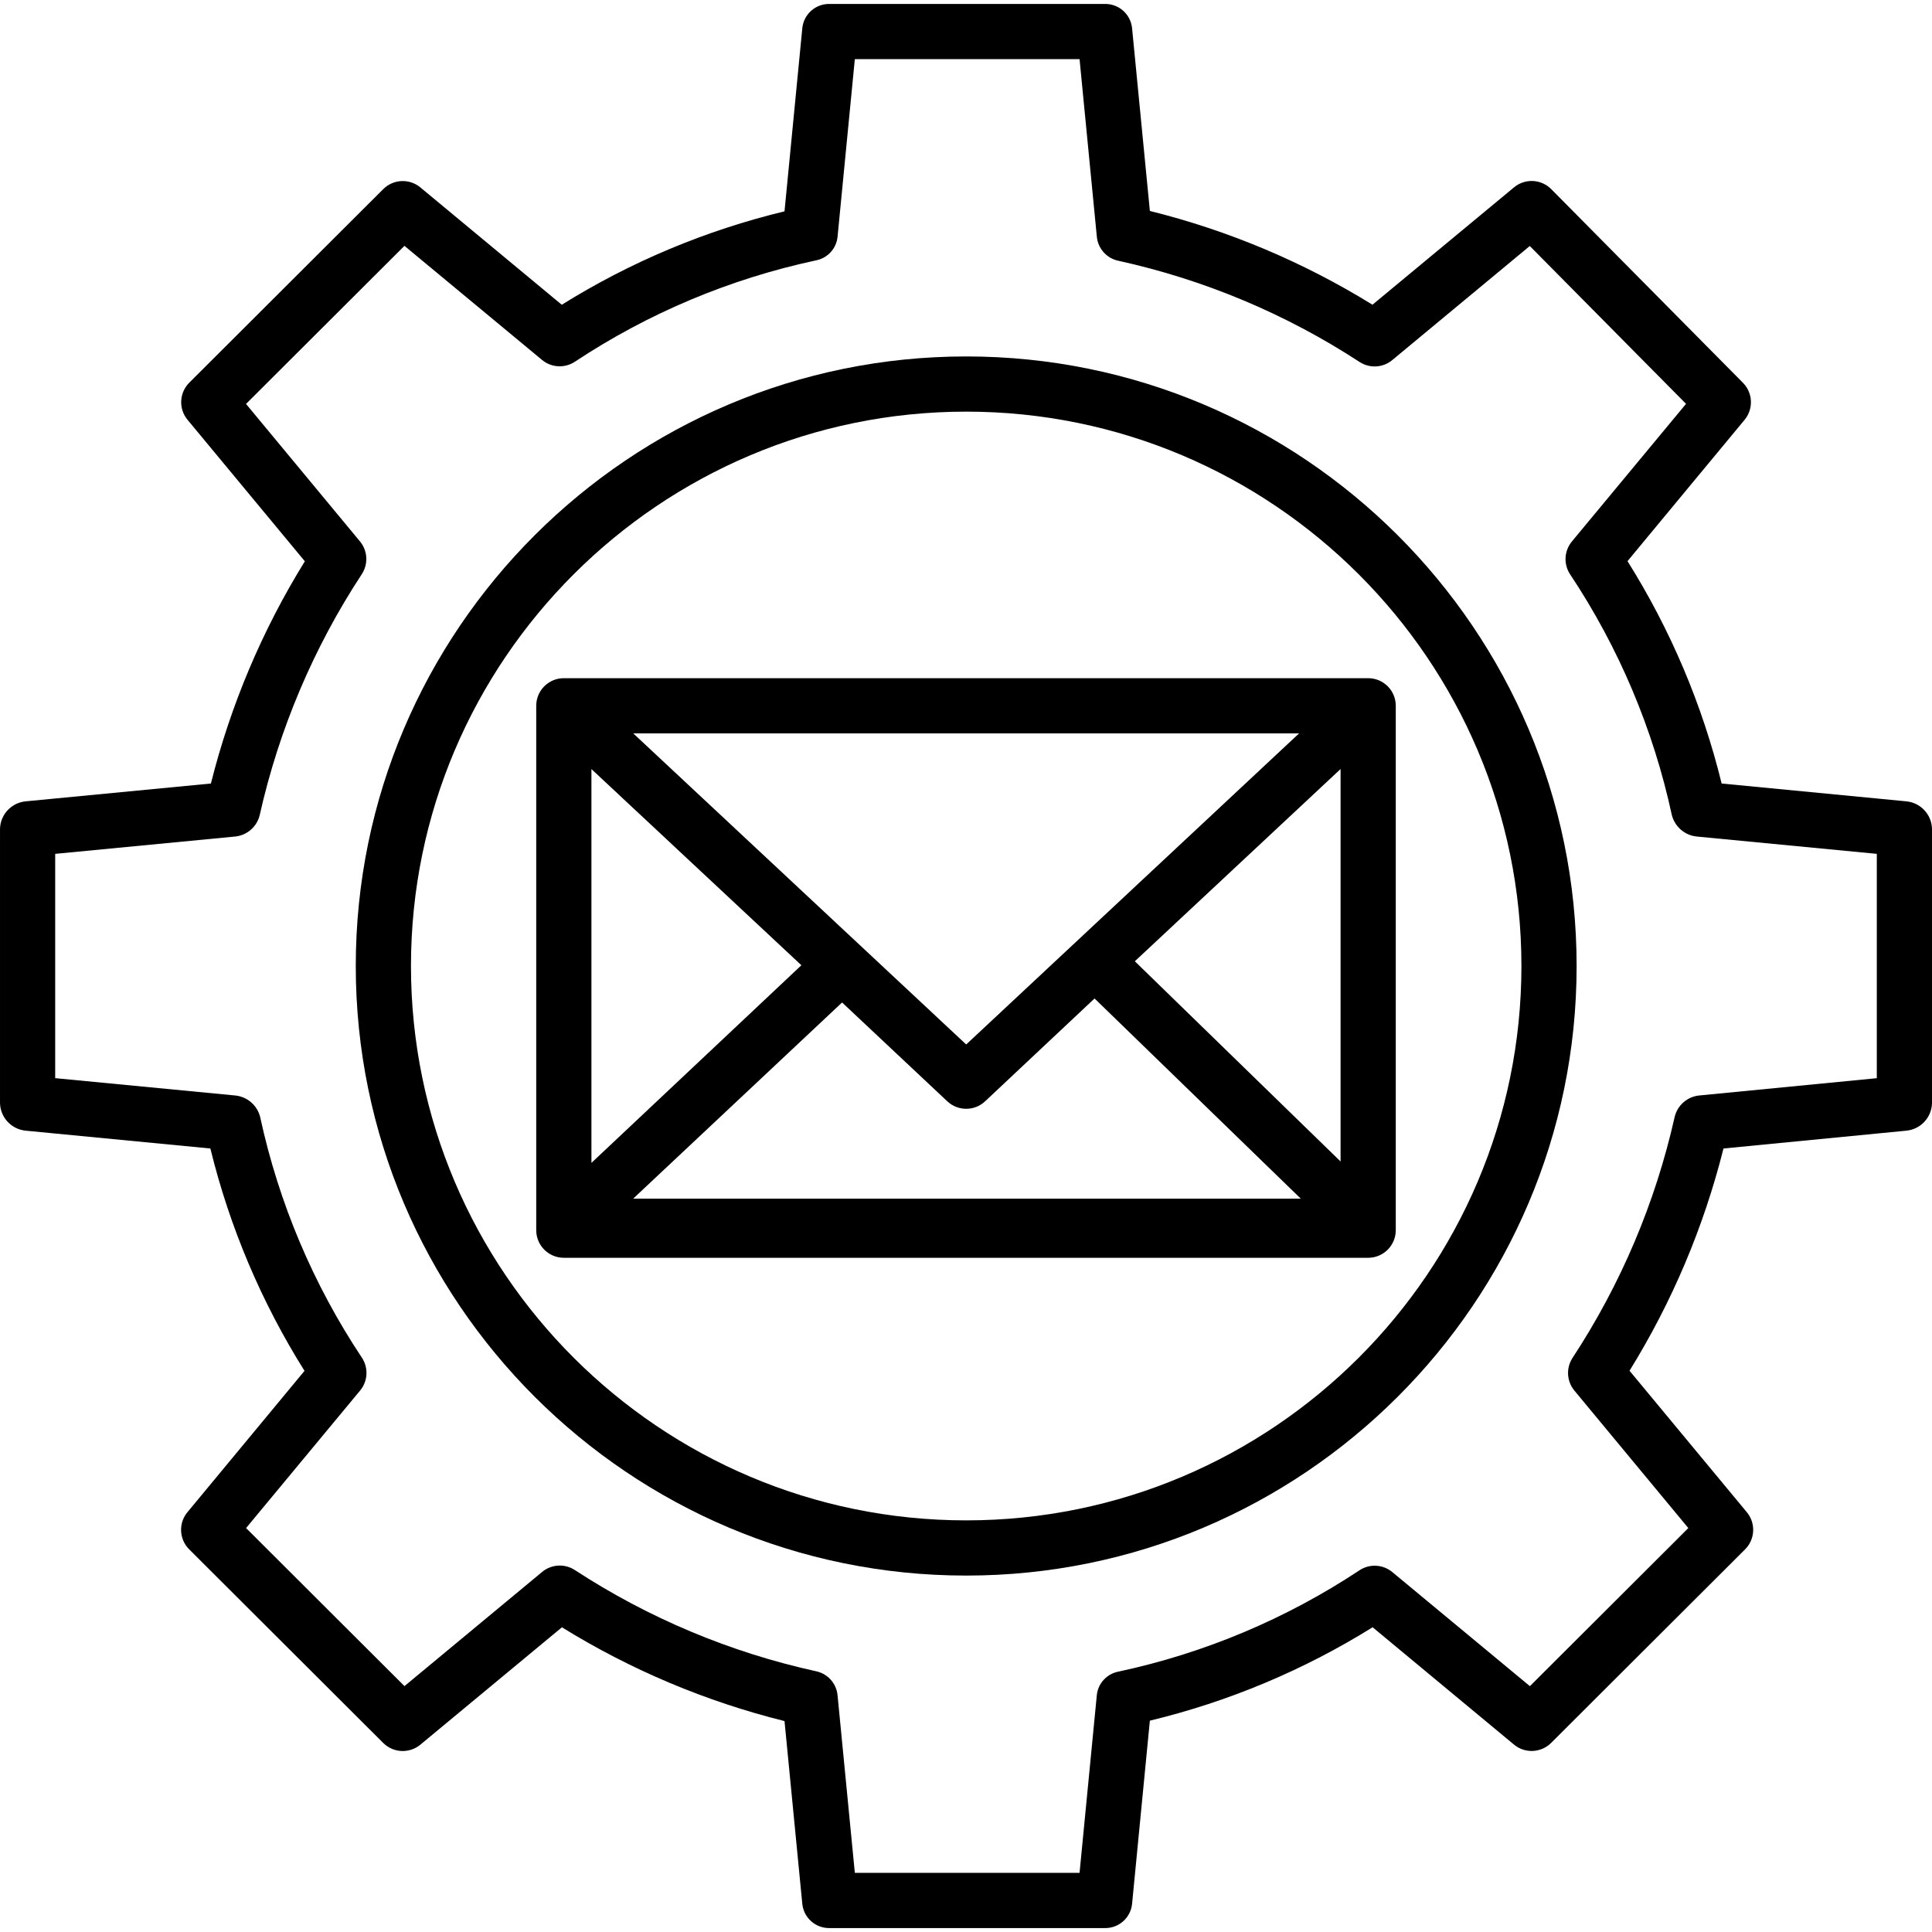
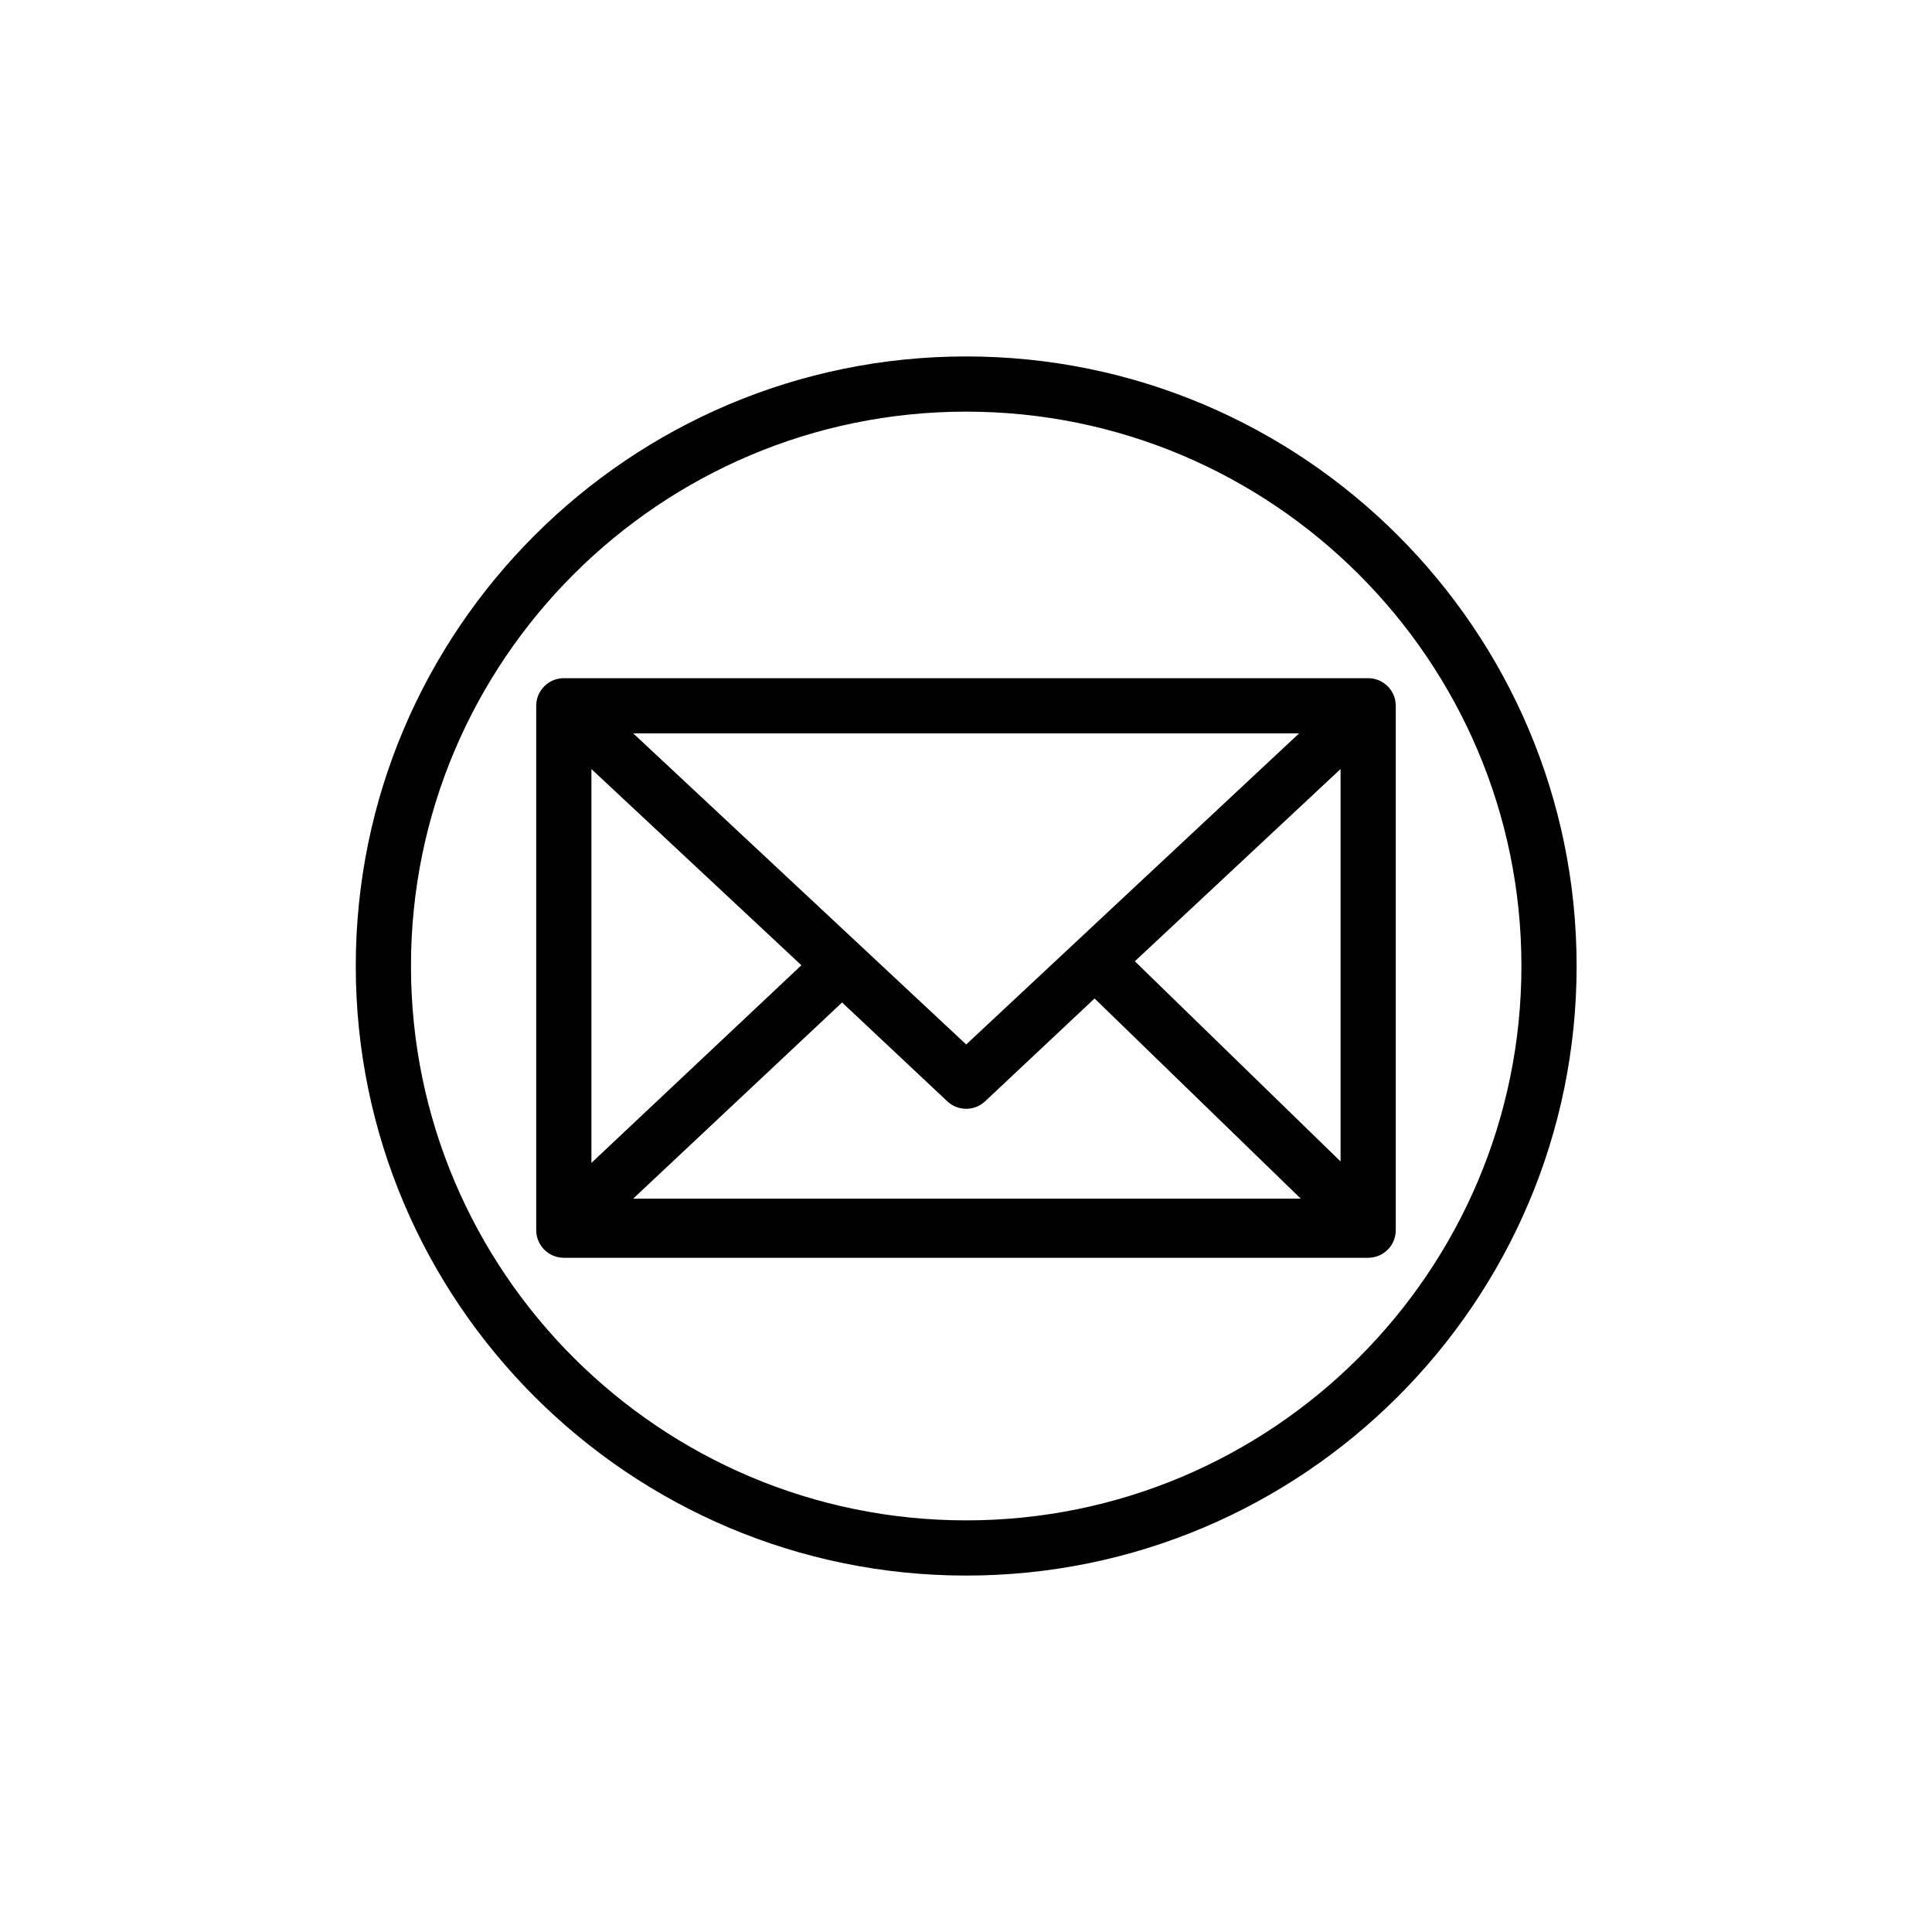
<svg xmlns="http://www.w3.org/2000/svg" height="490pt" viewBox="0 -1 490 490" width="490pt">
  <path d="m354 178.004c0-3.867-3.133-7-7-7h-204c-3.867 0-7 3.133-7 7v133c0 3.863 3.133 7 7 7h204c3.867 0 7-3.137 7-7zm-113.73 100.328c2.691 2.512 6.871 2.512 9.559 0l27.777-26.094 52.301 50.766h-169.32l52.984-49.754zm47.551-35.531 52.18-48.758v99.535zm-42.77 21.102-84.441-78.898h168.867zm-41.801-20.094-53.25 50.125v-99.879zm0 0" />
-   <path d="m483.449 202.234-46.801-4.516c-4.891-19.957-12.953-38.996-23.875-56.398l29.699-35.848c2.293-2.777 2.109-6.84-.426-9.395l-48.609-49.098c-2.551-2.582-6.652-2.785-9.445-.465l-35.906 29.77c-17.473-10.805-36.52-18.828-56.453-23.781l-4.516-46.375c-.367-3.551-3.402-6.219-6.969-6.125h-69.699c-3.566-.094-6.602 2.574-6.965 6.125l-4.516 46.473c-19.977 4.82-39.051 12.82-56.492 23.691l-35.859-29.754c-2.777-2.309-6.852-2.125-9.414.422l-49.199 49.094c-2.555 2.555-2.75 6.637-.441 9.418l29.75 35.883c-10.797 17.449-18.836 36.461-23.824 56.363l-46.938 4.516c-3.633.328-6.449 3.32-6.551 6.969v69.598c.102 3.648 2.918 6.641 6.551 6.969l46.801 4.516c4.891 19.957 12.953 38.996 23.875 56.398l-29.699 35.852c-2.305 2.785-2.105 6.871.457 9.422l49.207 49.098c2.559 2.551 6.637 2.738 9.418.434l35.906-29.77c17.473 10.805 36.516 18.828 56.453 23.785l4.512 46.375c.367 3.547 3.402 6.215 6.969 6.125h69.699c3.566.09 6.602-2.578 6.969-6.125l4.512-46.477c19.98-4.82 39.055-12.82 56.496-23.691l35.855 29.758c2.777 2.309 6.855 2.125 9.414-.422l49.199-49.094c2.559-2.555 2.75-6.637.445-9.418l-29.754-35.883c10.801-17.449 18.836-36.465 23.828-56.367l46.344-4.516c3.629-.332 6.441-3.324 6.543-6.969v-69.598c-.102-3.648-2.918-6.641-6.551-6.969zm-7.449 70.219-45.008 4.383c-3.039.289-5.555 2.477-6.262 5.449-4.887 21.754-13.656 42.453-25.891 61.098-1.68 2.562-1.5 5.922.449 8.289l28.91 34.883-40.18 40.094-34.898-28.934c-2.375-1.969-5.758-2.152-8.332-.449-18.582 12.309-39.312 21.027-61.109 25.691-2.953.551-5.195 2.98-5.5 5.969l-4.379 45.078h-56.992l-4.387-45.078c-.301-3.016-2.535-5.48-5.508-6.07-21.777-4.793-42.508-13.496-61.176-25.691-2.57-1.645-5.91-1.43-8.25.523l-34.902 28.949-40.172-40.086 28.926-34.883c1.973-2.379 2.148-5.77.438-8.344-12.332-18.547-21.078-39.242-25.789-61.012-.746-3-3.309-5.199-6.391-5.477l-45.598-4.391v-56.887l45.602-4.391c3.039-.285 5.562-2.473 6.27-5.445 4.887-21.758 13.656-42.457 25.891-61.102 1.68-2.562 1.5-5.922-.449-8.289l-28.914-34.883 40.18-40.094 34.902 28.938c2.375 1.969 5.758 2.148 8.332.445 18.582-12.309 39.312-21.023 61.109-25.691 2.953-.551 5.191-2.98 5.5-5.969l4.383-45.074h56.996l4.387 45.074c.301 3.016 2.535 5.48 5.508 6.07 21.777 4.793 42.508 13.496 61.176 25.691 2.57 1.645 5.91 1.43 8.25-.523l34.867-28.922 39.629 40.031-28.953 34.91c-1.969 2.379-2.148 5.77-.438 8.344 12.332 18.547 21.078 39.242 25.785 61.012.746 3 3.309 5.199 6.391 5.48l45.598 4.387zm0 0" />
  <path d="m245.051 89.402c-85.367 0-154.82 69.352-154.82 154.602 0 85.246 69.453 154.598 154.82 154.598 85.367 0 154.816-69.352 154.816-154.598s-69.449-154.602-154.816-154.602zm0 295.199c-77.648 0-140.82-63.07-140.82-140.598 0-77.531 63.168-140.602 140.82-140.602 77.648 0 140.816 63.074 140.816 140.602 0 77.523-63.168 140.598-140.816 140.598zm0 0" />
</svg>